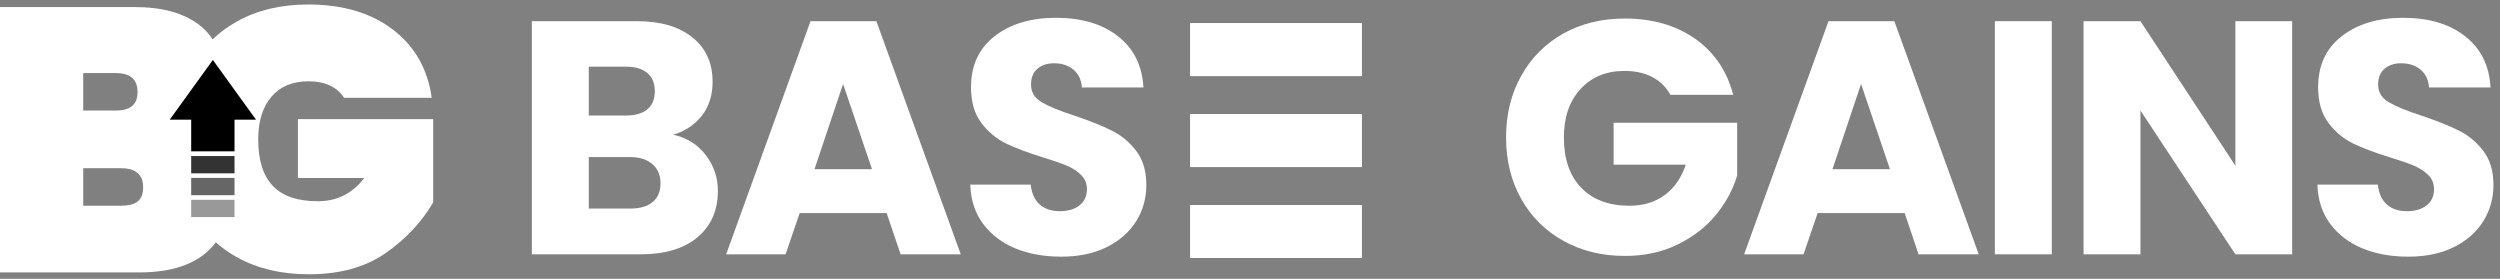
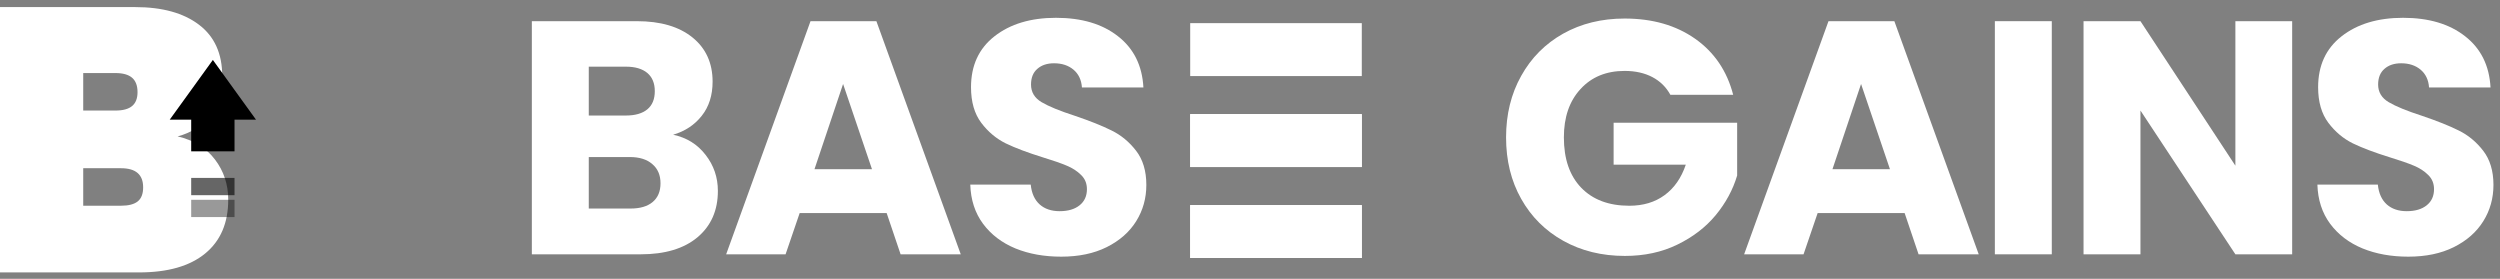
<svg xmlns="http://www.w3.org/2000/svg" width="278" height="31" viewBox="0 0 278 31" fill="none">
  <rect x="0" y="0" width="278" height="31" fill="#808080" stroke="none" />
  <path d="M19.752 15.167C21.529 15.583 22.912 16.438 23.899 17.73C24.885 19.021 25.379 20.515 25.379 22.209C25.379 24.794 24.524 26.787 22.815 28.189C21.108 29.593 18.657 30.293 15.462 30.293H0V0.789H15.045C18.044 0.789 20.405 1.443 22.127 2.75C23.85 4.055 24.712 5.959 24.712 8.459C24.712 10.181 24.26 11.632 23.357 12.813C22.455 13.992 21.254 14.777 19.752 15.167ZM9.254 12.293H12.837C13.669 12.293 14.286 12.127 14.688 11.793C15.092 11.458 15.294 10.944 15.294 10.249C15.294 9.527 15.092 8.992 14.688 8.645C14.286 8.298 13.669 8.124 12.837 8.124H9.254V12.293ZM13.461 22.876C14.293 22.876 14.91 22.717 15.312 22.398C15.716 22.077 15.918 21.556 15.918 20.833C15.918 19.416 15.099 18.707 13.461 18.707H9.254V22.876H13.461Z" fill="white" />
-   <path d="M38.254 10.873C37.892 10.291 37.378 9.841 36.71 9.522C36.044 9.201 35.239 9.04 34.296 9.04C32.518 9.04 31.142 9.617 30.171 10.77C29.198 11.923 28.712 13.499 28.712 15.498C28.712 17.805 29.252 19.528 30.334 20.669C31.419 21.808 33.086 22.377 35.337 22.377C37.477 22.377 39.199 21.516 40.505 19.792H33.13V13.248H48.171V22.502C46.895 24.697 45.13 26.578 42.879 28.146C40.63 29.715 37.784 30.5 34.339 30.5C31.281 30.5 28.62 29.869 26.355 28.607C24.091 27.342 22.356 25.571 21.149 23.293C19.941 21.014 19.337 18.415 19.337 15.498C19.337 12.581 19.941 9.984 21.149 7.707C22.356 5.43 24.084 3.659 26.334 2.397C28.584 1.133 31.224 0.5 34.253 0.5C38.116 0.5 41.262 1.431 43.692 3.292C46.124 5.152 47.562 7.678 48.007 10.873H38.254Z" fill="white" />
  <path d="M28.465 13.304L26.067 9.985L23.671 6.665L21.274 9.985L18.875 13.304H21.261V16.83H26.079V13.304H28.465Z" fill="black" />
-   <path d="M21.261 17.352H26.079V19.274H21.261V17.352Z" fill="black" fill-opacity="0.8" />
  <path d="M21.261 19.783V21.705H26.079V19.783H21.261Z" fill="black" fill-opacity="0.6" />
  <path d="M21.261 22.217H26.079V24.138H21.261V22.217Z" fill="black" fill-opacity="0.4" />
  <path d="M132.35 22.805H151.431V28.69H132.35V22.805Z" fill="white" />
  <path d="M132.35 22.805H151.431V28.69H132.35V22.805Z" fill="white" />
  <path d="M132.35 12.689H151.431V18.575H132.35V12.689Z" fill="white" />
  <path d="M132.35 12.689H151.431V18.575H132.35V12.689Z" fill="white" />
-   <path d="M132.35 2.574H151.431V8.459H132.35V2.574Z" fill="white" />
  <path d="M132.35 2.574H151.431V8.459H132.35V2.574Z" fill="white" />
  <path d="M74.852 14.983C76.353 15.301 77.552 16.043 78.458 17.218C79.371 18.384 79.828 19.722 79.828 21.232C79.828 23.397 79.07 25.114 77.56 26.387C76.047 27.651 73.938 28.28 71.23 28.28H59.141V2.355H70.822C73.453 2.355 75.513 2.959 77.006 4.166C78.494 5.373 79.241 7.013 79.241 9.077C79.241 10.602 78.837 11.867 78.034 12.878C77.238 13.89 76.178 14.591 74.852 14.983ZM65.471 12.846H69.599C70.63 12.846 71.426 12.617 71.981 12.16C72.535 11.704 72.813 11.03 72.813 10.137C72.813 9.256 72.535 8.583 71.981 8.114C71.426 7.649 70.63 7.413 69.599 7.413H65.471V12.846ZM70.121 23.189C71.173 23.189 71.989 22.953 72.568 22.471C73.155 21.982 73.449 21.289 73.449 20.383C73.449 19.47 73.143 18.76 72.535 18.246C71.936 17.724 71.104 17.463 70.039 17.463H65.471V23.189H70.121Z" fill="white" />
  <path d="M98.597 23.695H88.922L87.356 28.28H80.748L90.129 2.355H97.455L106.836 28.28H100.147L98.597 23.695ZM96.965 18.817L93.751 9.338L90.57 18.817H96.965Z" fill="white" />
  <path d="M118.011 28.541C116.118 28.541 114.421 28.239 112.92 27.627C111.419 27.007 110.216 26.093 109.315 24.886C108.422 23.679 107.948 22.227 107.895 20.53H114.617C114.715 21.488 115.045 22.223 115.612 22.733C116.175 23.234 116.918 23.483 117.831 23.483C118.765 23.483 119.504 23.267 120.05 22.83C120.593 22.398 120.866 21.798 120.866 21.036C120.866 20.395 120.646 19.869 120.213 19.453C119.789 19.029 119.259 18.686 118.631 18.425C117.998 18.156 117.105 17.846 115.955 17.495C114.279 16.973 112.908 16.459 111.844 15.945C110.787 15.423 109.878 14.665 109.119 13.661C108.356 12.65 107.977 11.328 107.977 9.697C107.977 7.282 108.846 5.398 110.587 4.035C112.337 2.665 114.617 1.98 117.423 1.98C120.283 1.98 122.583 2.665 124.325 4.035C126.074 5.398 127.017 7.294 127.147 9.729H120.311C120.254 8.893 119.944 8.237 119.381 7.755C118.814 7.278 118.092 7.037 117.211 7.037C116.436 7.037 115.816 7.245 115.351 7.657C114.882 8.061 114.65 8.644 114.65 9.403C114.65 10.243 115.041 10.896 115.825 11.361C116.616 11.83 117.852 12.336 119.528 12.878C121.2 13.445 122.563 13.988 123.607 14.51C124.659 15.024 125.569 15.774 126.331 16.761C127.09 17.74 127.473 19.009 127.473 20.563C127.473 22.043 127.098 23.385 126.348 24.592C125.597 25.8 124.504 26.762 123.068 27.48C121.641 28.19 119.956 28.541 118.011 28.541Z" fill="white" />
  <path d="M185.748 10.545C185.279 9.689 184.61 9.028 183.741 8.571C182.868 8.114 181.84 7.886 180.658 7.886C178.61 7.886 176.974 8.563 175.747 9.909C174.515 11.247 173.903 13.037 173.903 15.277C173.903 17.671 174.543 19.535 175.828 20.873C177.121 22.21 178.904 22.879 181.18 22.879C182.721 22.879 184.027 22.488 185.095 21.705C186.172 20.922 186.959 19.792 187.461 18.311H179.434V13.645H193.171V19.518C192.702 21.097 191.907 22.565 190.789 23.924C189.668 25.273 188.244 26.367 186.515 27.203C184.793 28.043 182.852 28.459 180.69 28.459C178.133 28.459 175.849 27.9 173.838 26.779C171.835 25.661 170.273 24.103 169.155 22.113C168.034 20.122 167.475 17.846 167.475 15.277C167.475 12.723 168.034 10.443 169.155 8.44C170.273 6.43 171.831 4.863 173.822 3.742C175.82 2.624 178.1 2.061 180.658 2.061C183.757 2.061 186.372 2.812 188.505 4.313C190.634 5.814 192.045 7.894 192.731 10.545H185.748Z" fill="white" />
  <path d="M211.796 23.695H202.121L200.554 28.28H193.947L203.328 2.355H210.653L220.035 28.28H213.345L211.796 23.695ZM210.164 18.817L206.95 9.338L203.769 18.817H210.164Z" fill="white" />
  <path d="M228.159 2.355V28.28H221.828V2.355H228.159Z" fill="white" />
  <path d="M254.889 28.28H248.575L238.019 12.291V28.28H231.689V2.355H238.019L248.575 18.425V2.355H254.889V28.28Z" fill="white" />
  <path d="M267.809 28.541C265.917 28.541 264.22 28.239 262.719 27.627C261.218 27.007 260.015 26.093 259.113 24.886C258.22 23.679 257.747 22.227 257.694 20.53H264.416C264.514 21.488 264.844 22.223 265.411 22.733C265.974 23.234 266.716 23.483 267.63 23.483C268.564 23.483 269.302 23.267 269.849 22.83C270.391 22.398 270.664 21.798 270.664 21.036C270.664 20.395 270.444 19.869 270.012 19.453C269.588 19.029 269.057 18.686 268.429 18.425C267.797 18.156 266.904 17.846 265.754 17.495C264.077 16.973 262.707 16.459 261.642 15.945C260.586 15.423 259.676 14.665 258.918 13.661C258.155 12.65 257.775 11.328 257.775 9.697C257.775 7.282 258.644 5.398 260.386 4.035C262.136 2.665 264.416 1.98 267.222 1.98C270.081 1.98 272.382 2.665 274.123 4.035C275.873 5.398 276.815 7.294 276.946 9.729H270.11C270.053 8.893 269.743 8.237 269.18 7.755C268.613 7.278 267.891 7.037 267.01 7.037C266.235 7.037 265.615 7.245 265.15 7.657C264.681 8.061 264.448 8.644 264.448 9.403C264.448 10.243 264.84 10.896 265.623 11.361C266.414 11.83 267.65 12.336 269.327 12.878C270.999 13.445 272.361 13.988 273.405 14.51C274.458 15.024 275.367 15.774 276.13 16.761C276.889 17.74 277.272 19.009 277.272 20.563C277.272 22.043 276.897 23.385 276.146 24.592C275.396 25.8 274.303 26.762 272.867 27.48C271.439 28.19 269.755 28.541 267.809 28.541Z" fill="white" />
</svg>